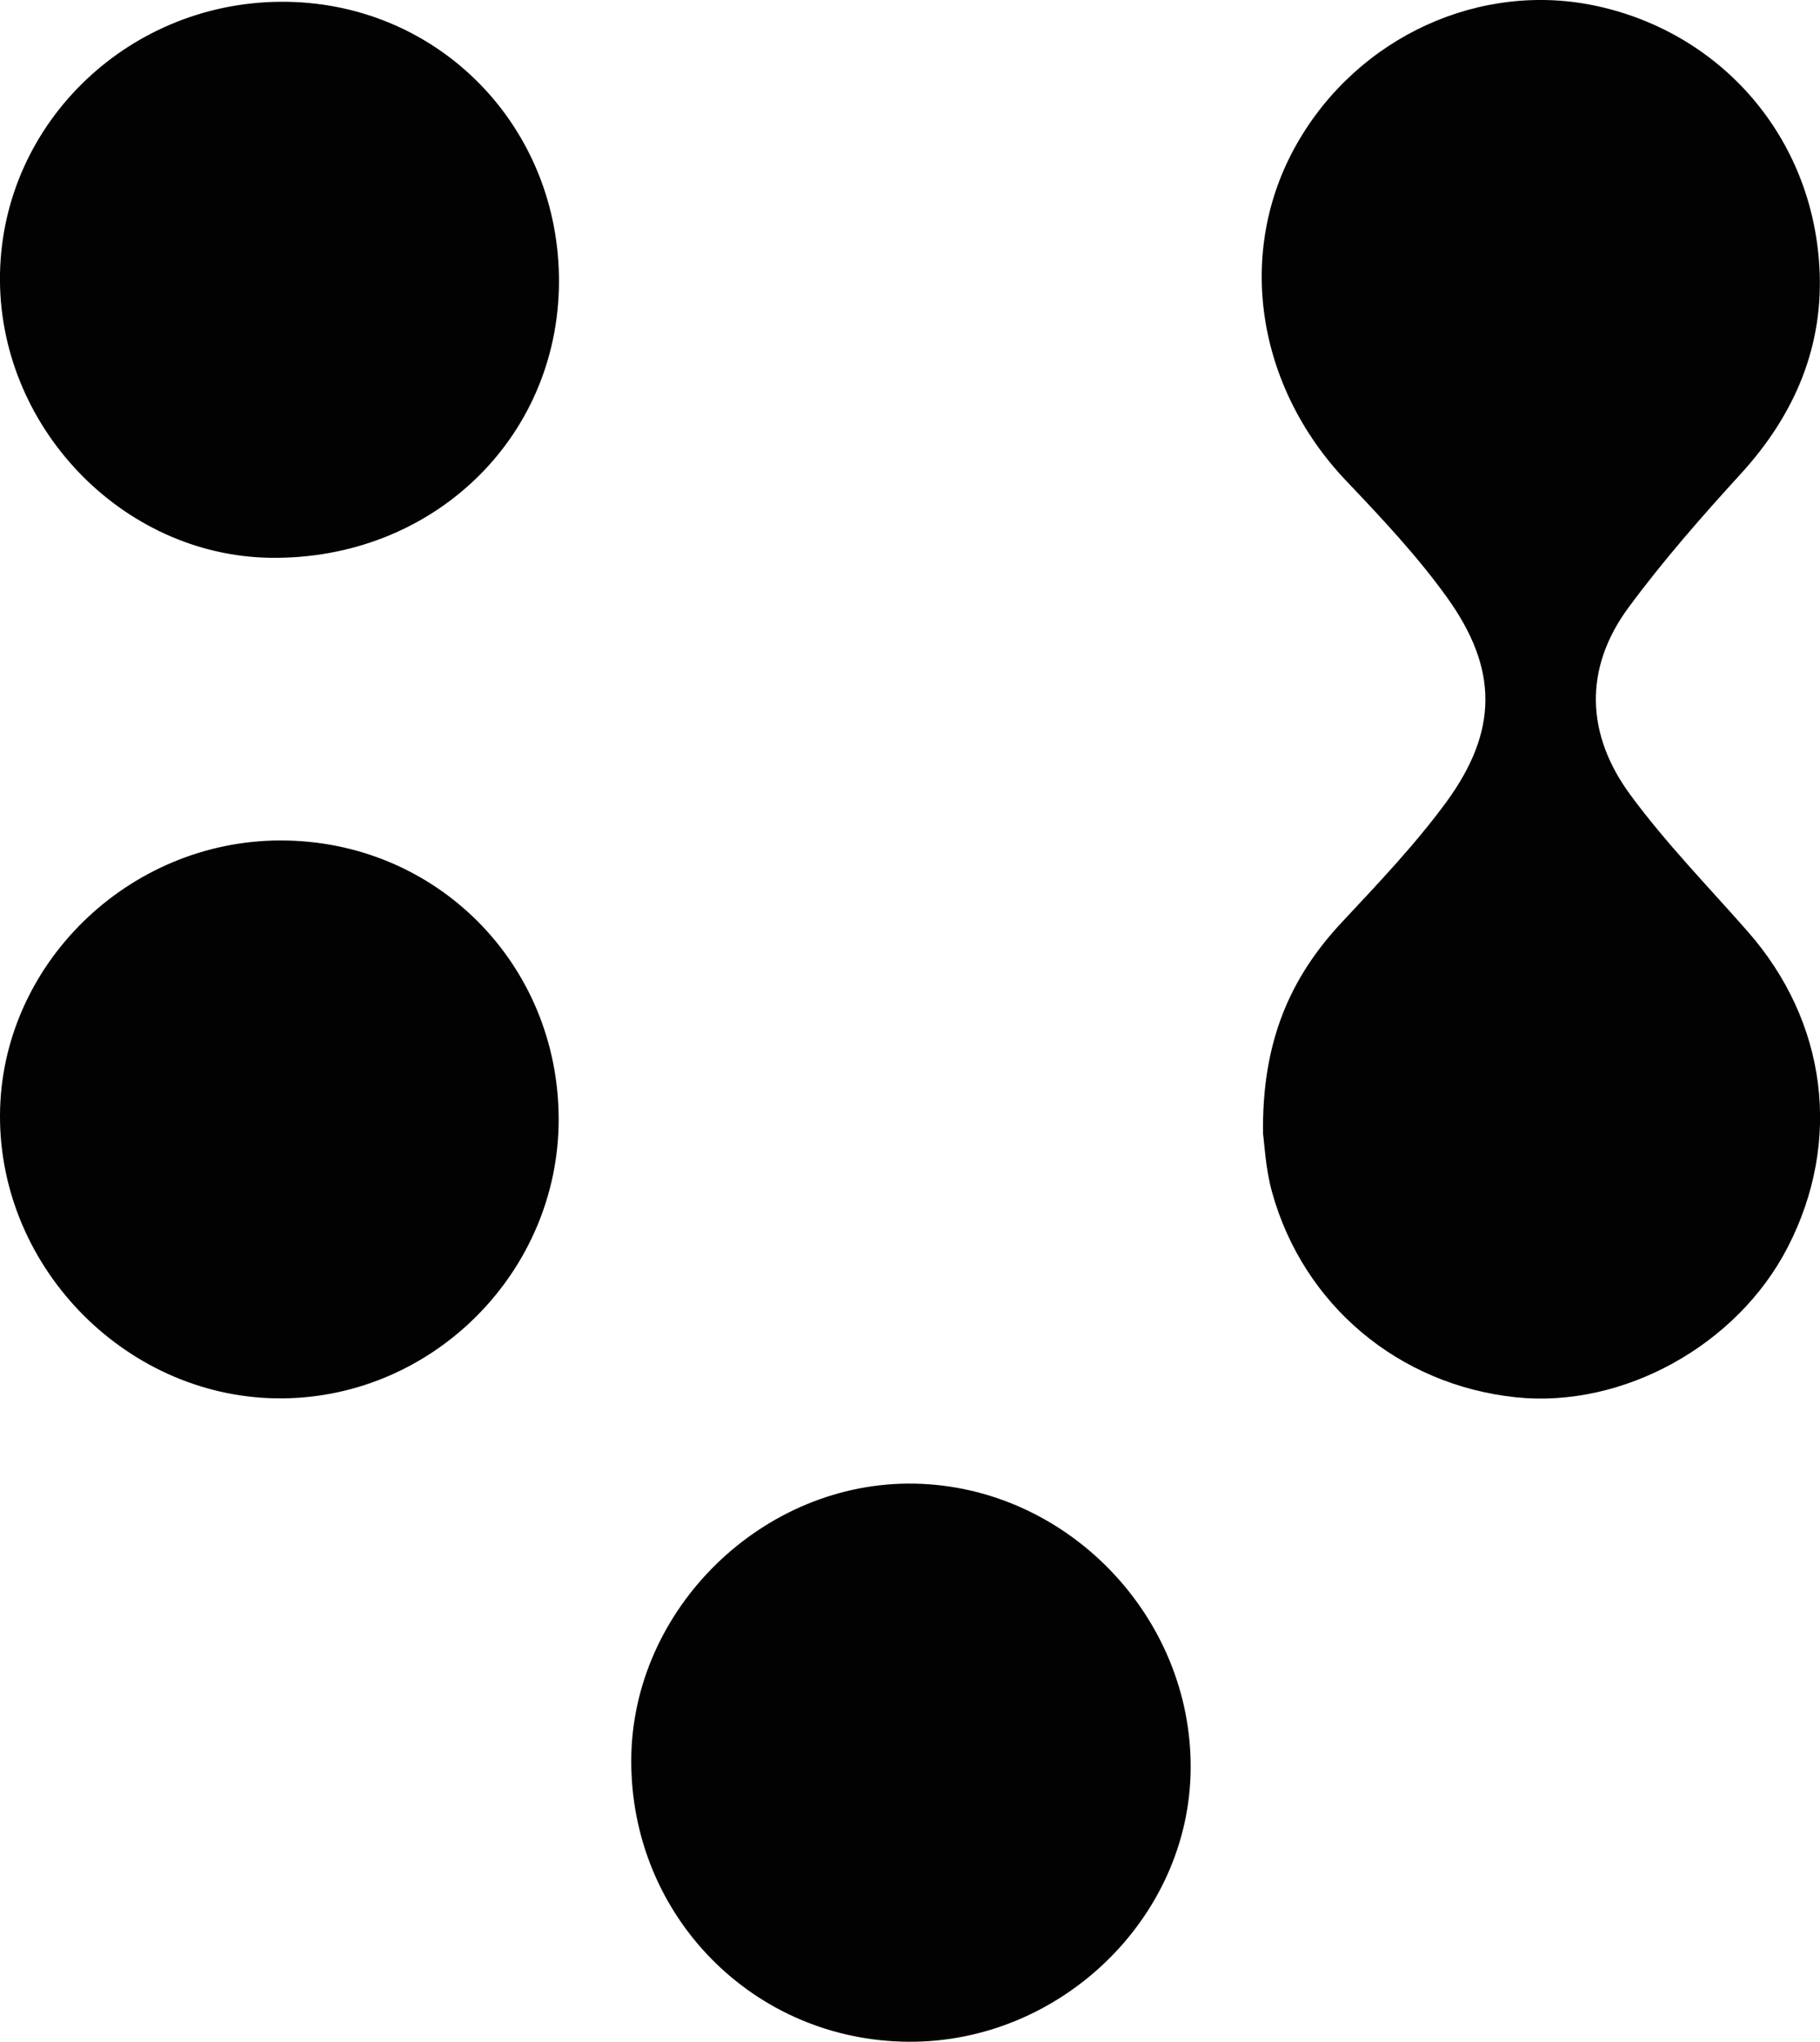
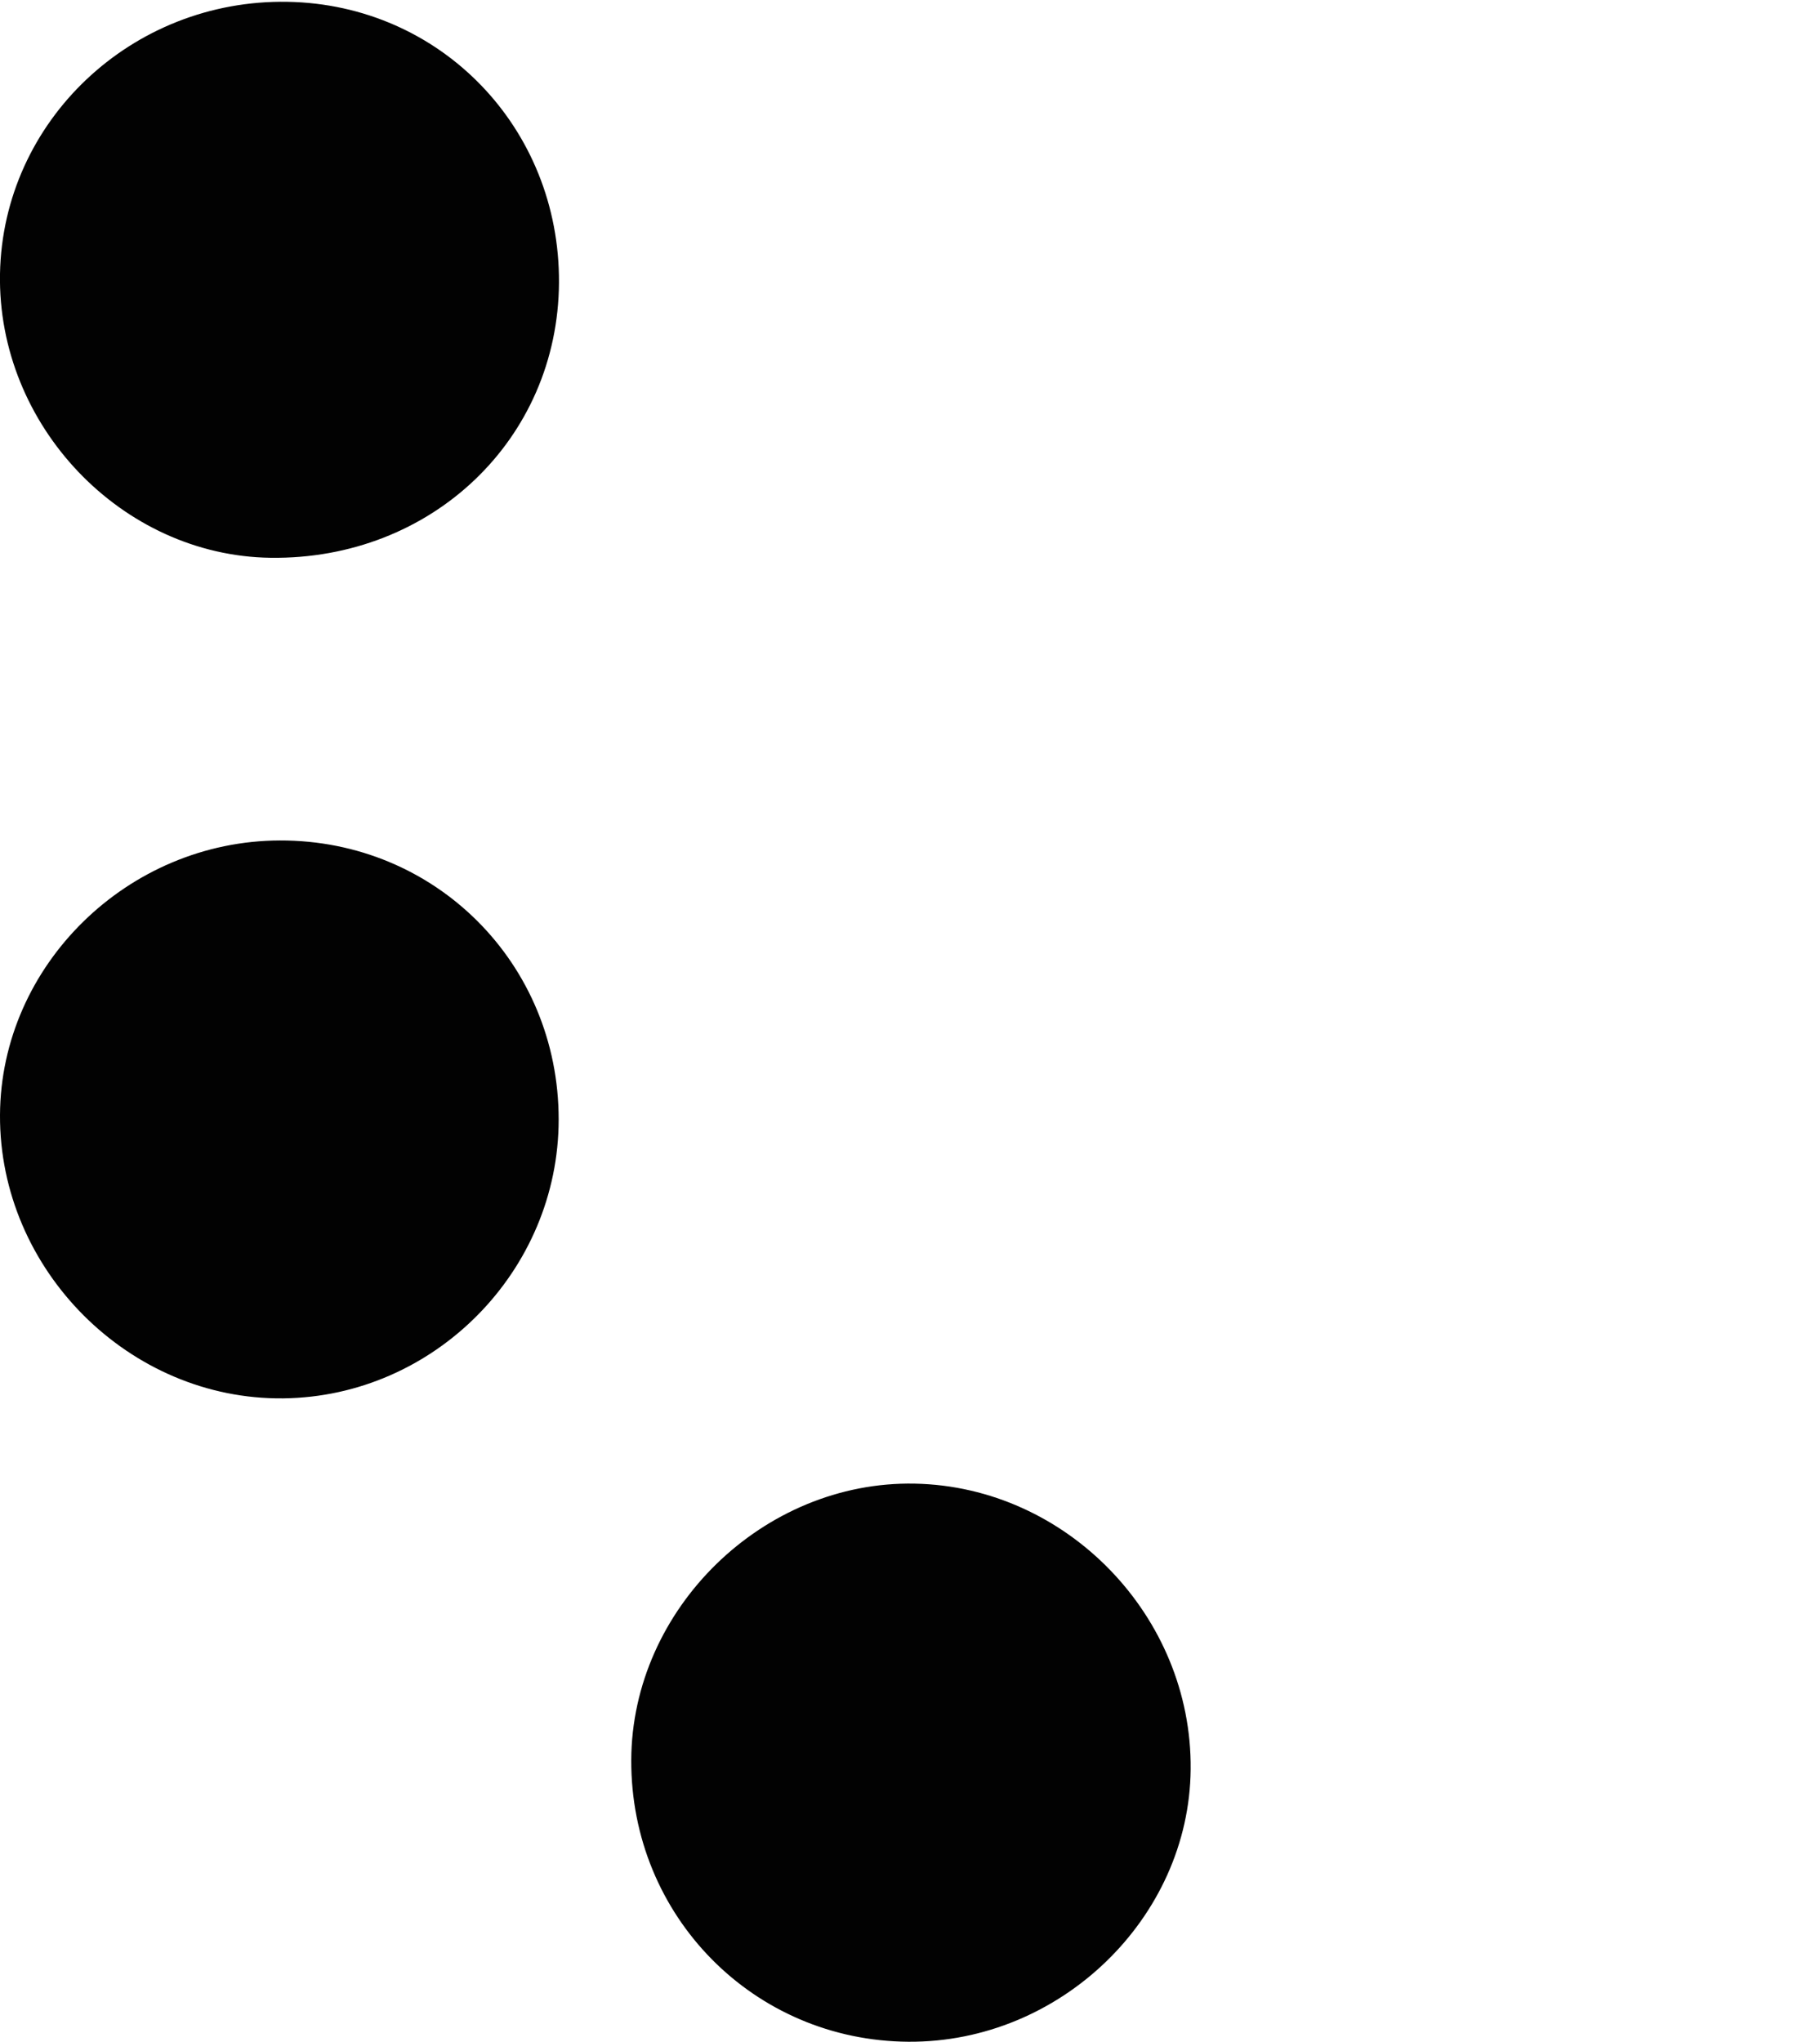
<svg xmlns="http://www.w3.org/2000/svg" id="Layer_1" data-name="Layer 1" viewBox="0 0 171 191.77">
  <defs>
    <style>
      .cls-1 {
        fill: #020202;
      }
    </style>
  </defs>
-   <path class="cls-1" d="M118.67,106.5c-.12-8.62,2.52-14.65,7.4-19.87,3.4-3.64,6.87-7.28,9.81-11.28,4.89-6.69,4.91-12.52,.06-19.26-2.8-3.89-6.13-7.43-9.45-10.92-8.48-8.92-10.4-21.54-4.65-31.65,5.76-10.12,17.36-15.4,28.39-12.91,11.59,2.61,19.99,12.26,20.71,24.4,.45,7.46-2.29,13.92-7.37,19.48-3.69,4.04-7.32,8.18-10.56,12.57-4.25,5.76-3.98,11.95,.16,17.58,3.33,4.53,7.3,8.6,11.03,12.84,7.46,8.48,8.9,19.7,3.77,29.66-4.74,9.22-15.49,15.15-25.54,14.1-10.98-1.15-19.97-8.64-22.92-19.29-.61-2.21-.71-4.57-.84-5.45Z" />
  <path class="cls-1" d="M26.3,78.94c14.61-.04,26.19,11.55,26.19,26.2,0,14.22-11.66,26.03-25.86,26.2C12.17,131.51-.07,119.28,0,104.73c.07-14.05,11.99-25.75,26.3-25.79Z" />
  <path class="cls-1" d="M27.01,.17c14.39,.25,25.59,11.84,25.51,26.38-.09,14.71-11.97,26.04-27.1,25.84C11.42,52.2-.26,39.95,0,25.71,.27,11.37,12.37-.08,27.01,.17Z" />
  <path class="cls-1" d="M85.36,191.77c-14.56-.09-26.1-11.81-26.05-26.45,.05-14.21,12.4-26.25,26.64-25.97,14.28,.28,26.06,12.46,25.92,26.83-.13,13.98-12.25,25.68-26.51,25.59Z" />
</svg>